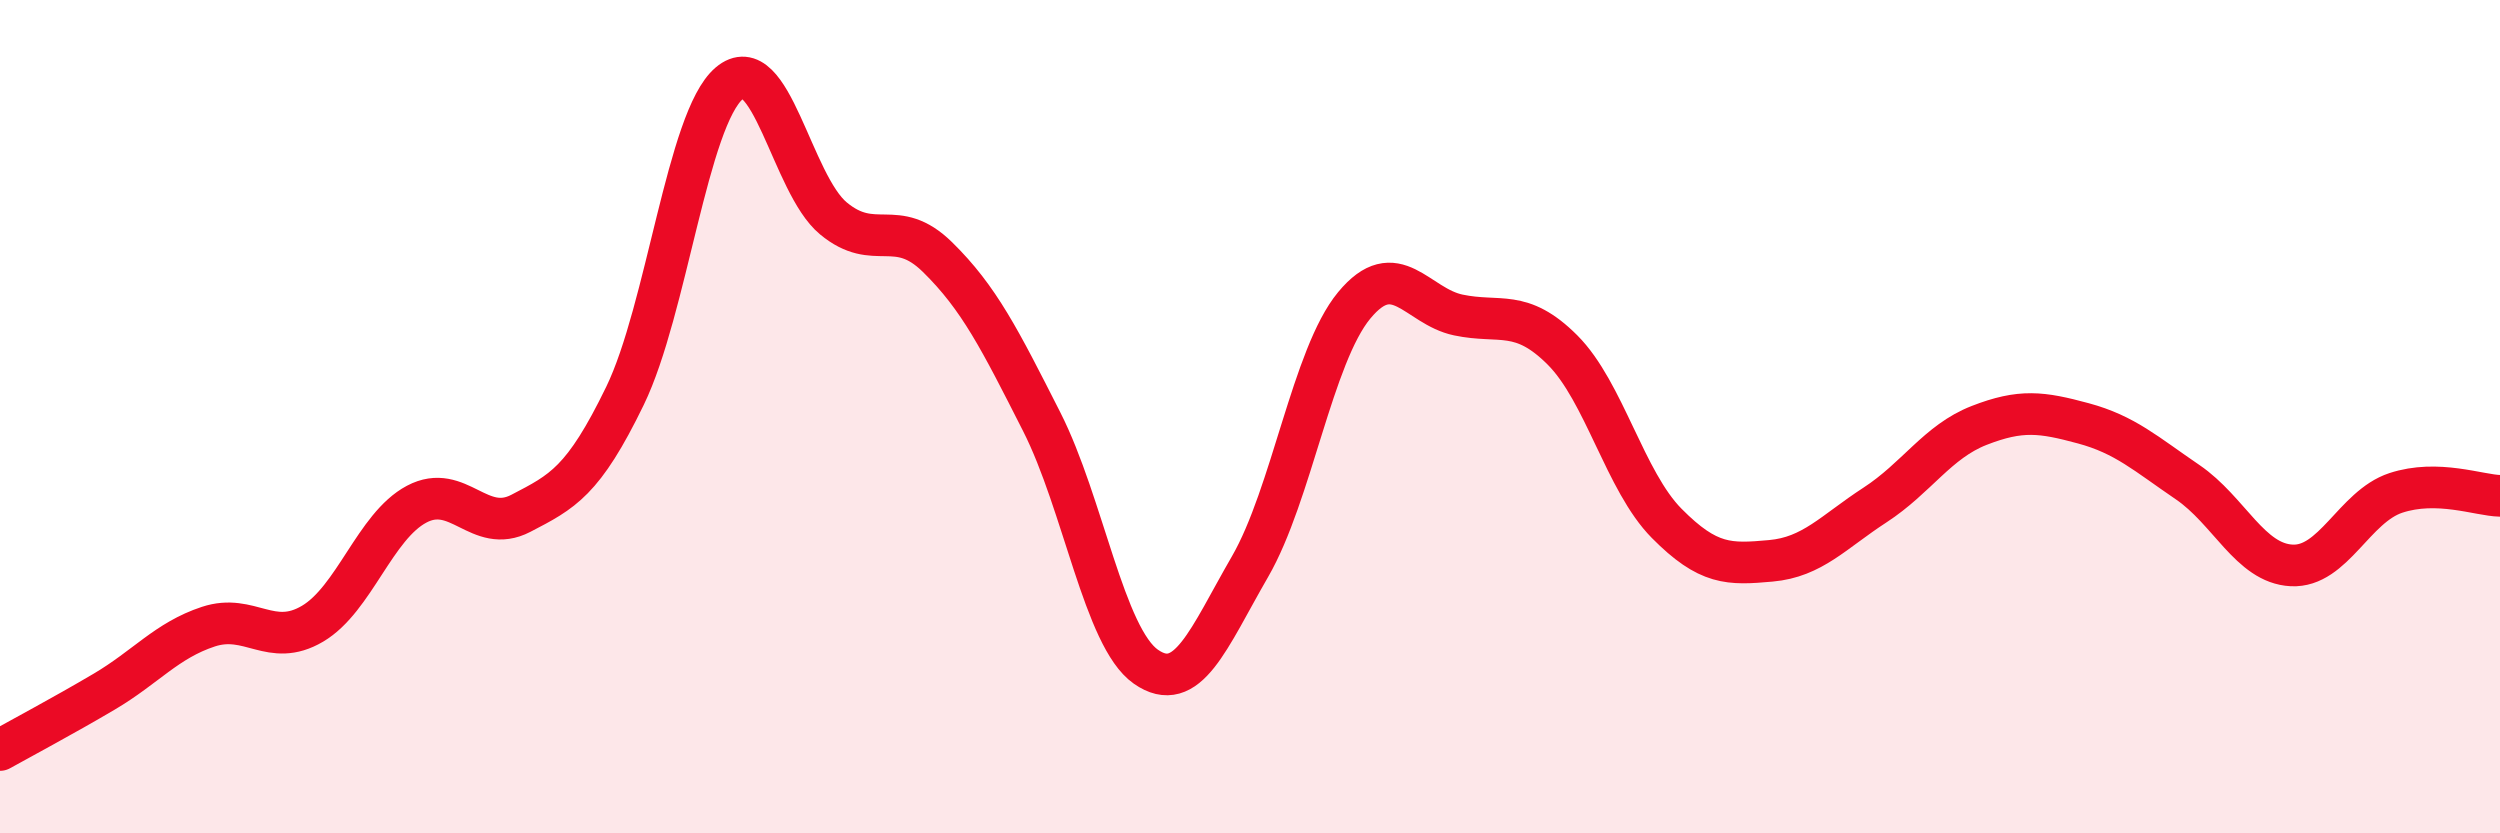
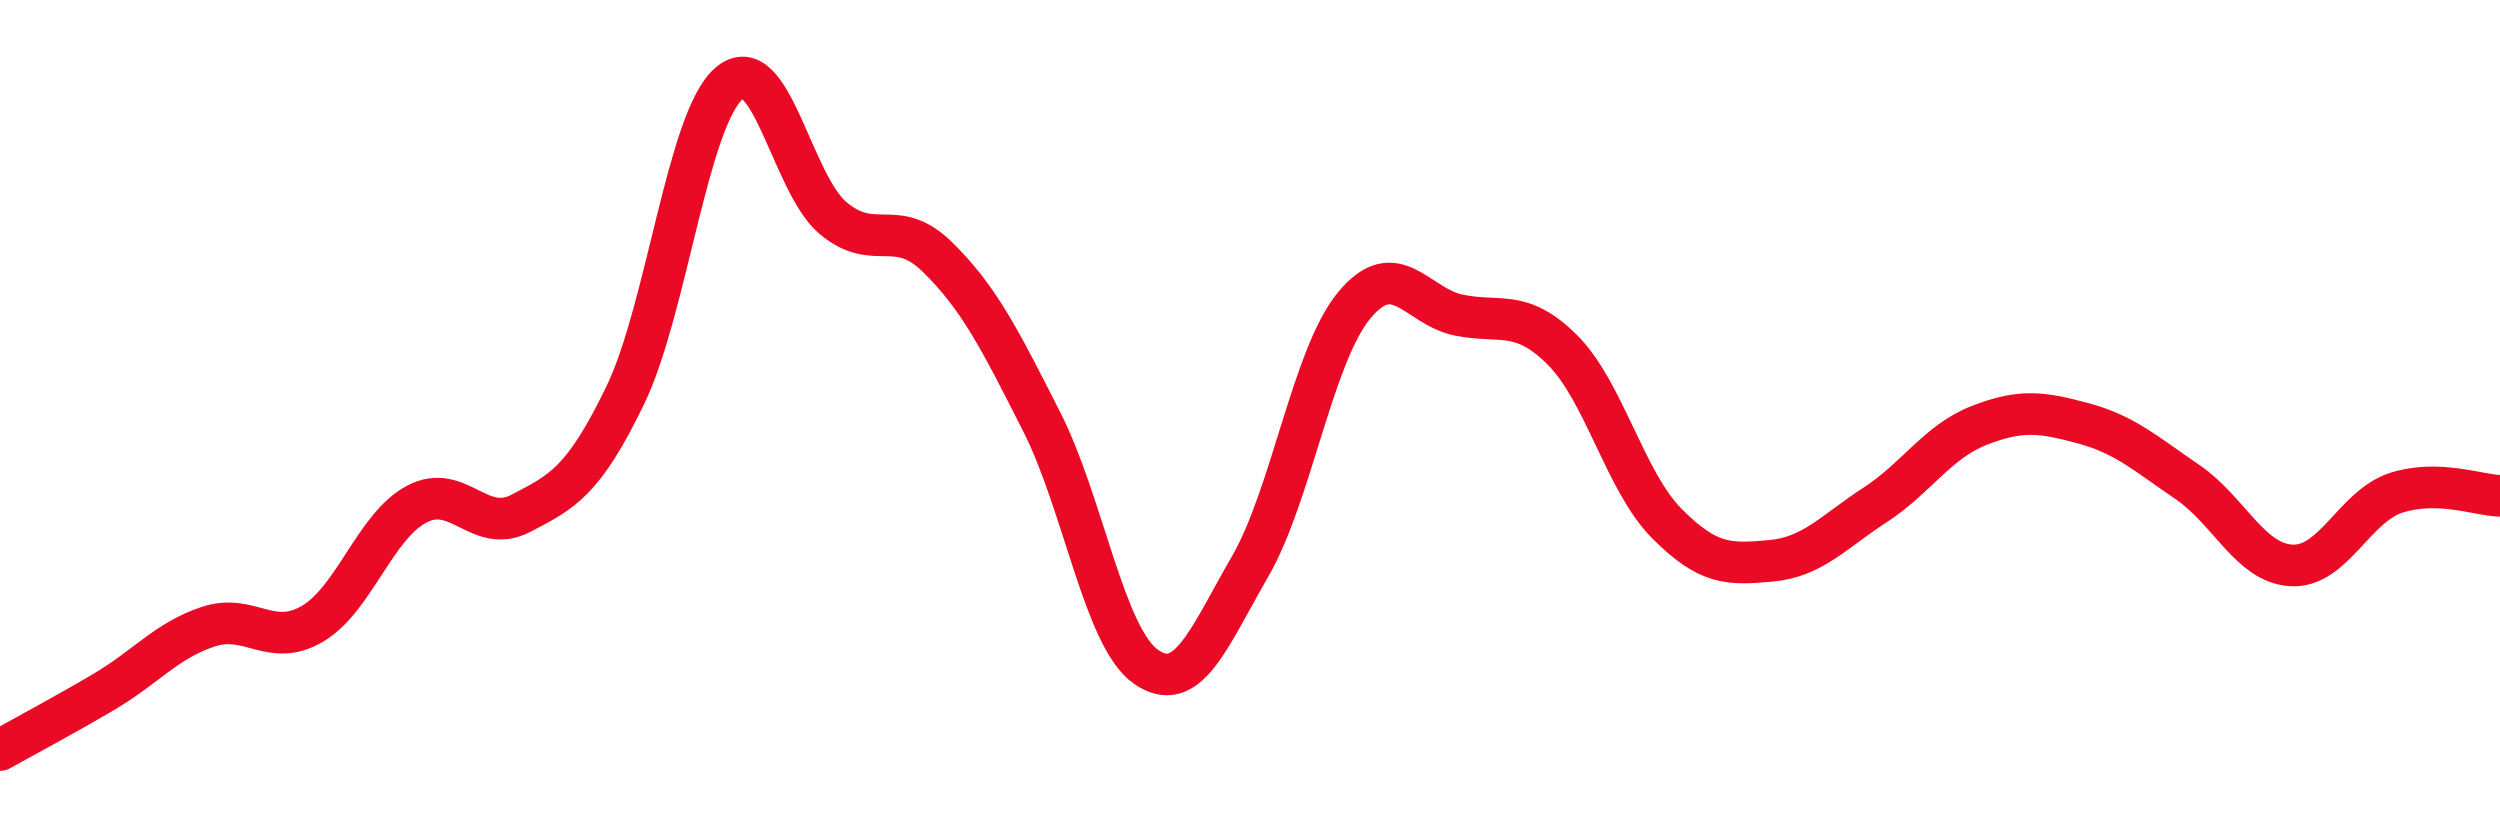
<svg xmlns="http://www.w3.org/2000/svg" width="60" height="20" viewBox="0 0 60 20">
-   <path d="M 0,18 C 0.5,17.72 1.5,17.19 2.5,16.6 C 3.5,16.01 4,15.37 5,15.04 C 6,14.71 6.5,15.56 7.5,14.97 C 8.5,14.38 9,12.63 10,12.1 C 11,11.57 11.5,12.84 12.5,12.32 C 13.5,11.8 14,11.56 15,9.5 C 16,7.44 16.5,2.85 17.5,2 C 18.5,1.15 19,4.41 20,5.24 C 21,6.07 21.5,5.19 22.5,6.17 C 23.5,7.15 24,8.15 25,10.12 C 26,12.09 26.5,15.3 27.5,16 C 28.5,16.7 29,15.33 30,13.6 C 31,11.87 31.5,8.54 32.5,7.33 C 33.5,6.12 34,7.35 35,7.56 C 36,7.77 36.5,7.4 37.5,8.4 C 38.5,9.4 39,11.55 40,12.56 C 41,13.57 41.5,13.55 42.5,13.46 C 43.5,13.37 44,12.77 45,12.12 C 46,11.47 46.5,10.6 47.5,10.21 C 48.5,9.82 49,9.89 50,10.16 C 51,10.43 51.5,10.89 52.5,11.57 C 53.5,12.25 54,13.52 55,13.57 C 56,13.62 56.5,12.16 57.5,11.83 C 58.5,11.5 59.5,11.89 60,11.9L60 20L0 20Z" fill="#EB0A25" opacity="0.1" stroke-linecap="round" stroke-linejoin="round" />
  <path d="M 0,18 C 0.5,17.72 1.5,17.19 2.5,16.6 C 3.5,16.01 4,15.37 5,15.04 C 6,14.71 6.5,15.56 7.5,14.97 C 8.5,14.38 9,12.63 10,12.1 C 11,11.57 11.5,12.84 12.5,12.32 C 13.5,11.8 14,11.56 15,9.5 C 16,7.44 16.5,2.85 17.5,2 C 18.5,1.15 19,4.41 20,5.24 C 21,6.07 21.5,5.19 22.5,6.17 C 23.5,7.15 24,8.15 25,10.12 C 26,12.09 26.5,15.3 27.5,16 C 28.5,16.7 29,15.33 30,13.6 C 31,11.87 31.5,8.54 32.5,7.33 C 33.5,6.12 34,7.35 35,7.56 C 36,7.77 36.5,7.4 37.5,8.4 C 38.5,9.4 39,11.55 40,12.56 C 41,13.57 41.5,13.55 42.5,13.46 C 43.5,13.37 44,12.77 45,12.12 C 46,11.47 46.5,10.6 47.5,10.21 C 48.5,9.82 49,9.89 50,10.16 C 51,10.43 51.5,10.89 52.5,11.57 C 53.5,12.25 54,13.52 55,13.57 C 56,13.62 56.5,12.16 57.5,11.83 C 58.5,11.5 59.5,11.89 60,11.9" stroke="#EB0A25" stroke-width="1" fill="none" stroke-linecap="round" stroke-linejoin="round" />
</svg>